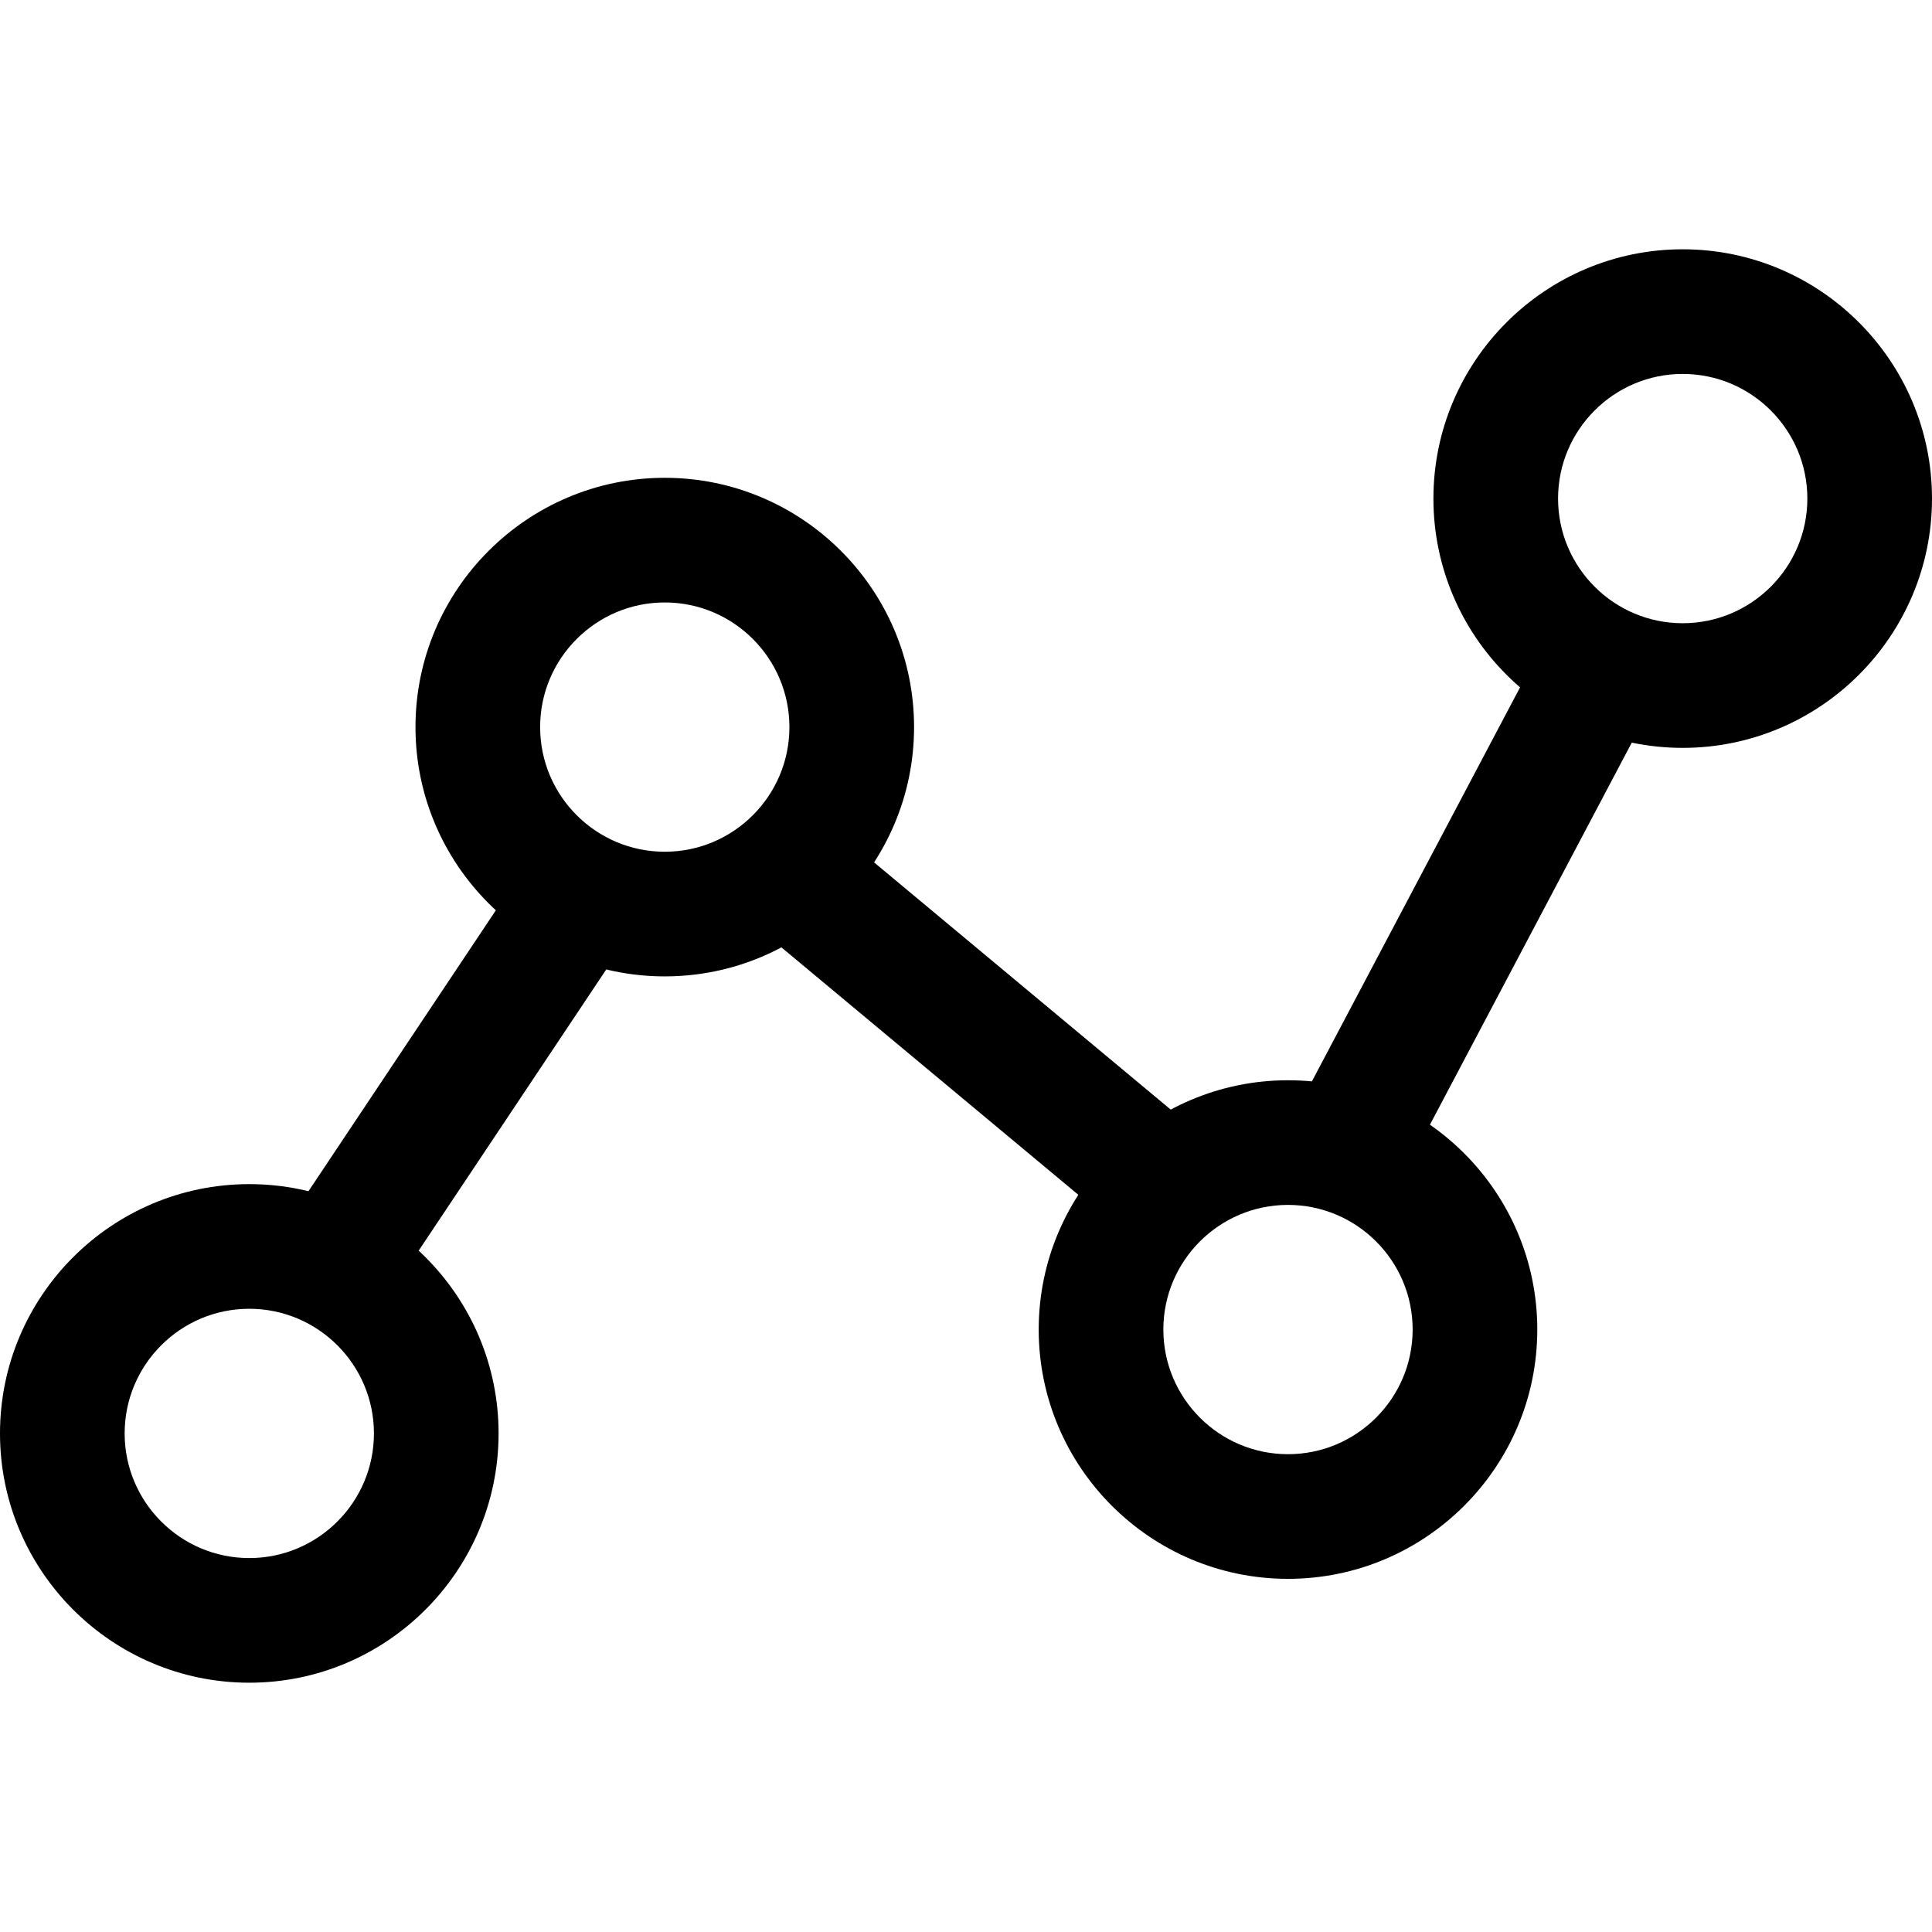
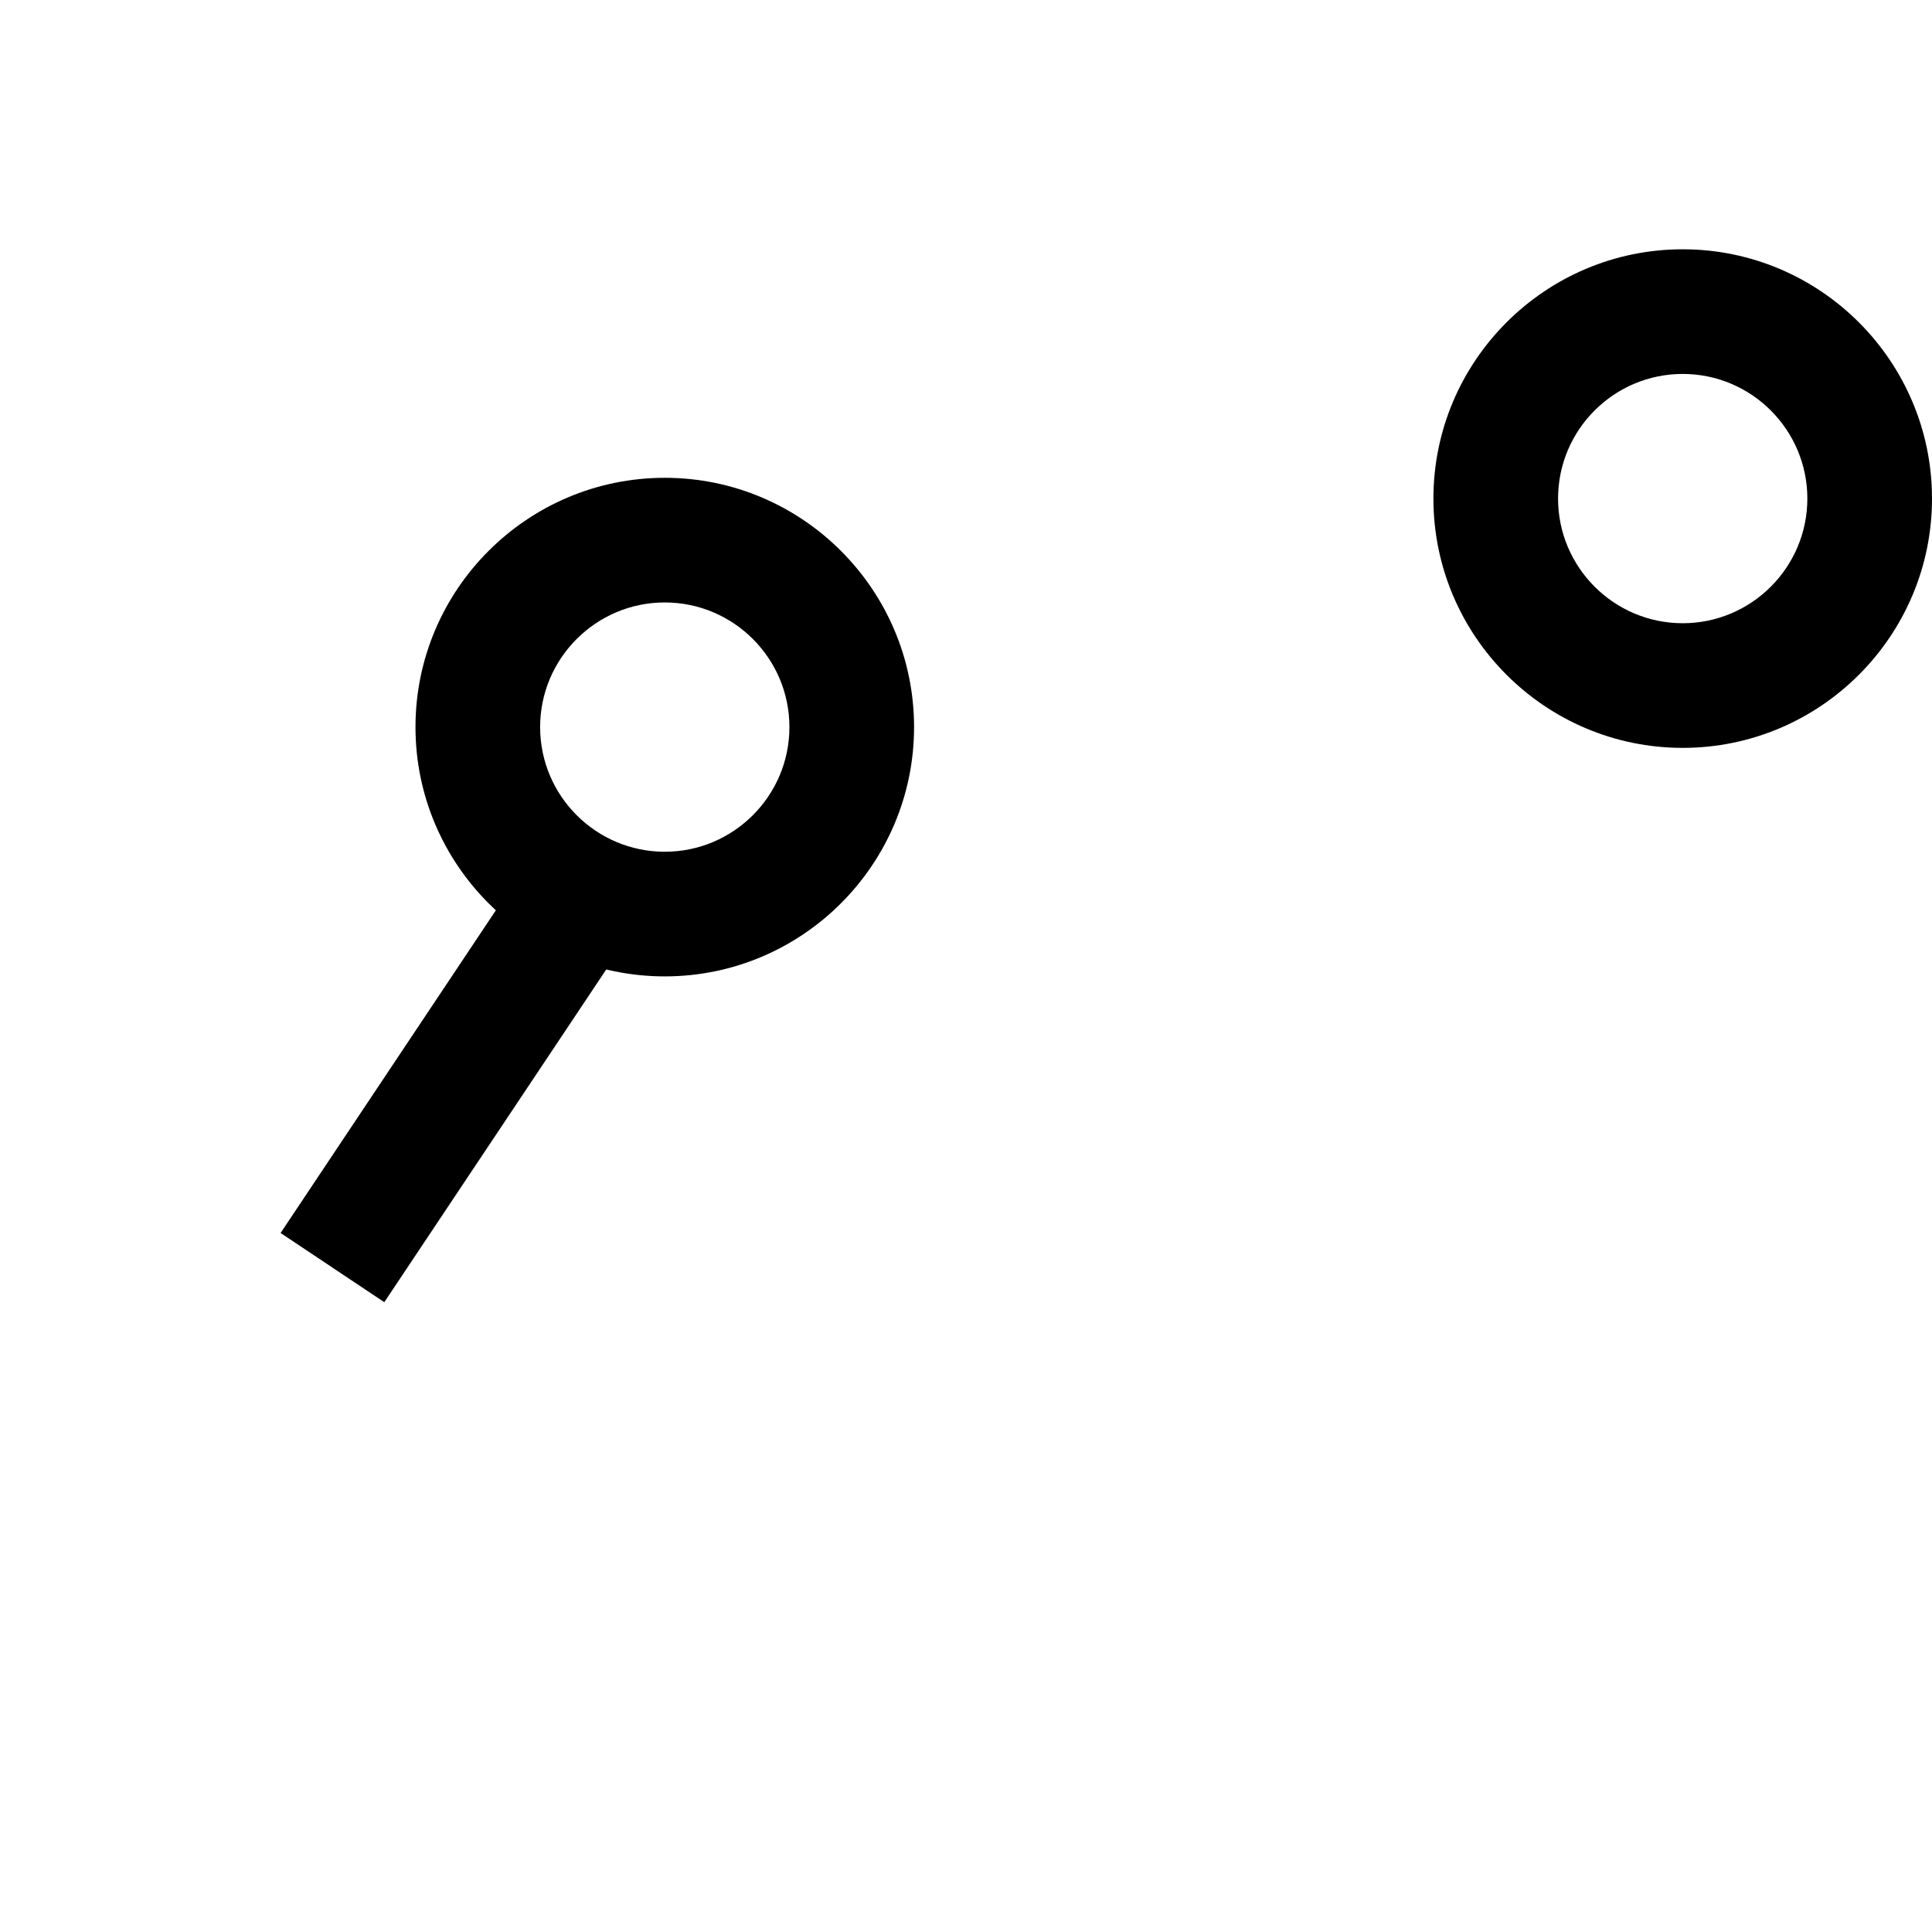
<svg xmlns="http://www.w3.org/2000/svg" version="1.1" id="Capa_1" x="0px" y="0px" viewBox="0 0 512 512" style="enable-background:new 0 0 512 512;" xml:space="preserve">
  <g>
    <g>
-       <path d="M66.065,313.806C29.635,313.806,0,343.442,0,379.871s29.635,66.065,66.065,66.065s66.065-29.635,66.065-66.065    S102.494,313.806,66.065,313.806z M66.065,412.903c-18.217,0-33.032-14.815-33.032-33.032s14.815-33.032,33.032-33.032    s33.032,14.815,33.032,33.032S84.282,412.903,66.065,412.903z" />
-     </g>
+       </g>
  </g>
  <g>
    <g>
      <path d="M176.172,126.624c-36.429,0-66.065,29.635-66.065,66.065s29.635,66.065,66.065,66.065s66.065-29.635,66.065-66.065    S212.601,126.624,176.172,126.624z M176.172,225.72c-18.217,0-33.032-14.815-33.032-33.032s14.815-33.032,33.032-33.032    s33.032,14.815,33.032,33.032S194.389,225.72,176.172,225.72z" />
    </g>
  </g>
  <g>
    <g>
-       <path d="M341.333,286.28c-36.429,0-66.065,29.635-66.065,66.065c0,36.429,29.635,66.065,66.065,66.065    s66.065-29.635,66.065-66.065C407.398,315.915,377.762,286.28,341.333,286.28z M341.333,385.376    c-18.217,0-33.032-14.815-33.032-33.032c0-18.217,14.815-33.032,33.032-33.032s33.032,14.815,33.032,33.032    C374.366,370.561,359.551,385.376,341.333,385.376z" />
-     </g>
+       </g>
  </g>
  <g>
    <g>
      <path d="M445.935,66.065c-36.429,0-66.065,29.635-66.065,66.065s29.635,66.065,66.065,66.065S512,168.558,512,132.129    S482.365,66.065,445.935,66.065z M445.935,165.161c-18.217,0-33.032-14.815-33.032-33.032s14.815-33.032,33.032-33.032    s33.032,14.815,33.032,33.032S464.153,165.161,445.935,165.161z" />
    </g>
  </g>
  <g>
    <g>
      <rect x="61.58" y="269.761" transform="matrix(0.555 -0.832 0.832 0.555 -184.259 228.275)" width="119.103" height="33.034" />
    </g>
  </g>
  <g>
    <g>
-       <rect x="242.213" y="208.023" transform="matrix(0.64 -0.768 0.768 0.64 -116.262 296.808)" width="33.032" height="128.996" />
-     </g>
+       </g>
  </g>
  <g>
    <g>
-       <rect x="319.551" y="222.711" transform="matrix(0.467 -0.884 0.884 0.467 -2.939 473.573)" width="143.807" height="33.028" />
-     </g>
+       </g>
  </g>
  <g>
</g>
  <g>
</g>
  <g>
</g>
  <g>
</g>
  <g>
</g>
  <g>
</g>
  <g>
</g>
  <g>
</g>
  <g>
</g>
  <g>
</g>
  <g>
</g>
  <g>
</g>
  <g>
</g>
  <g>
</g>
  <g>
</g>
</svg>